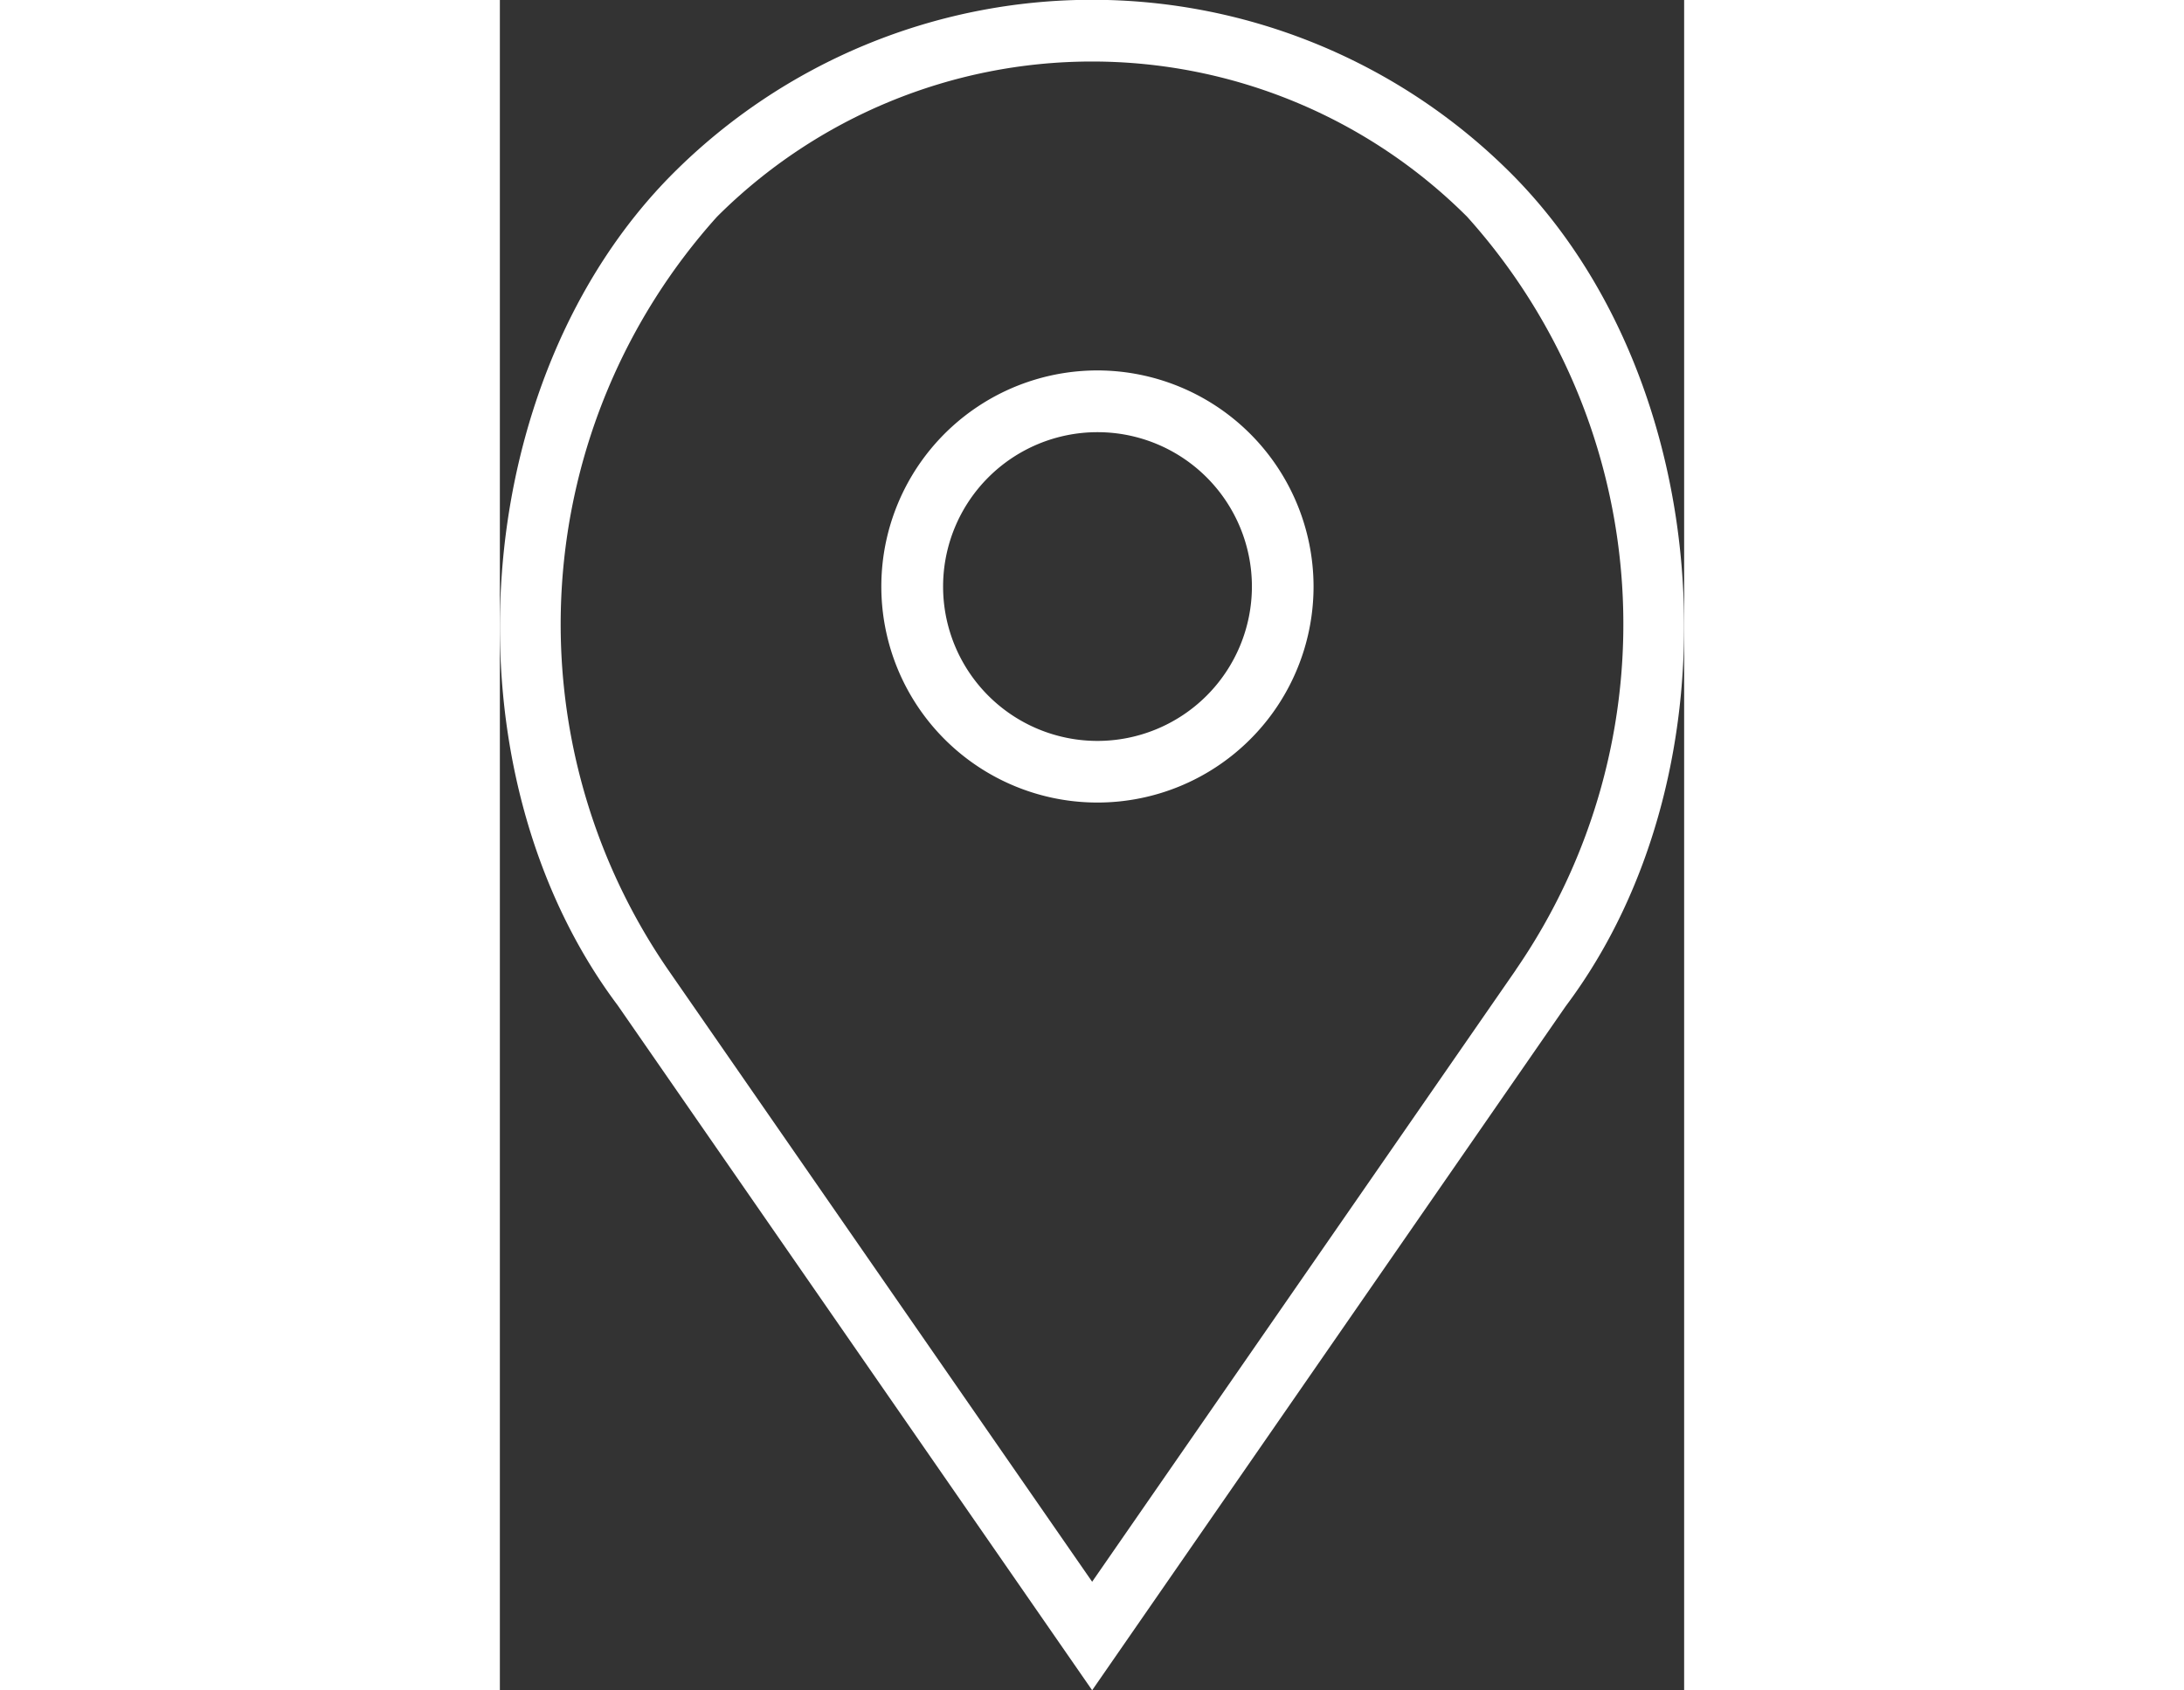
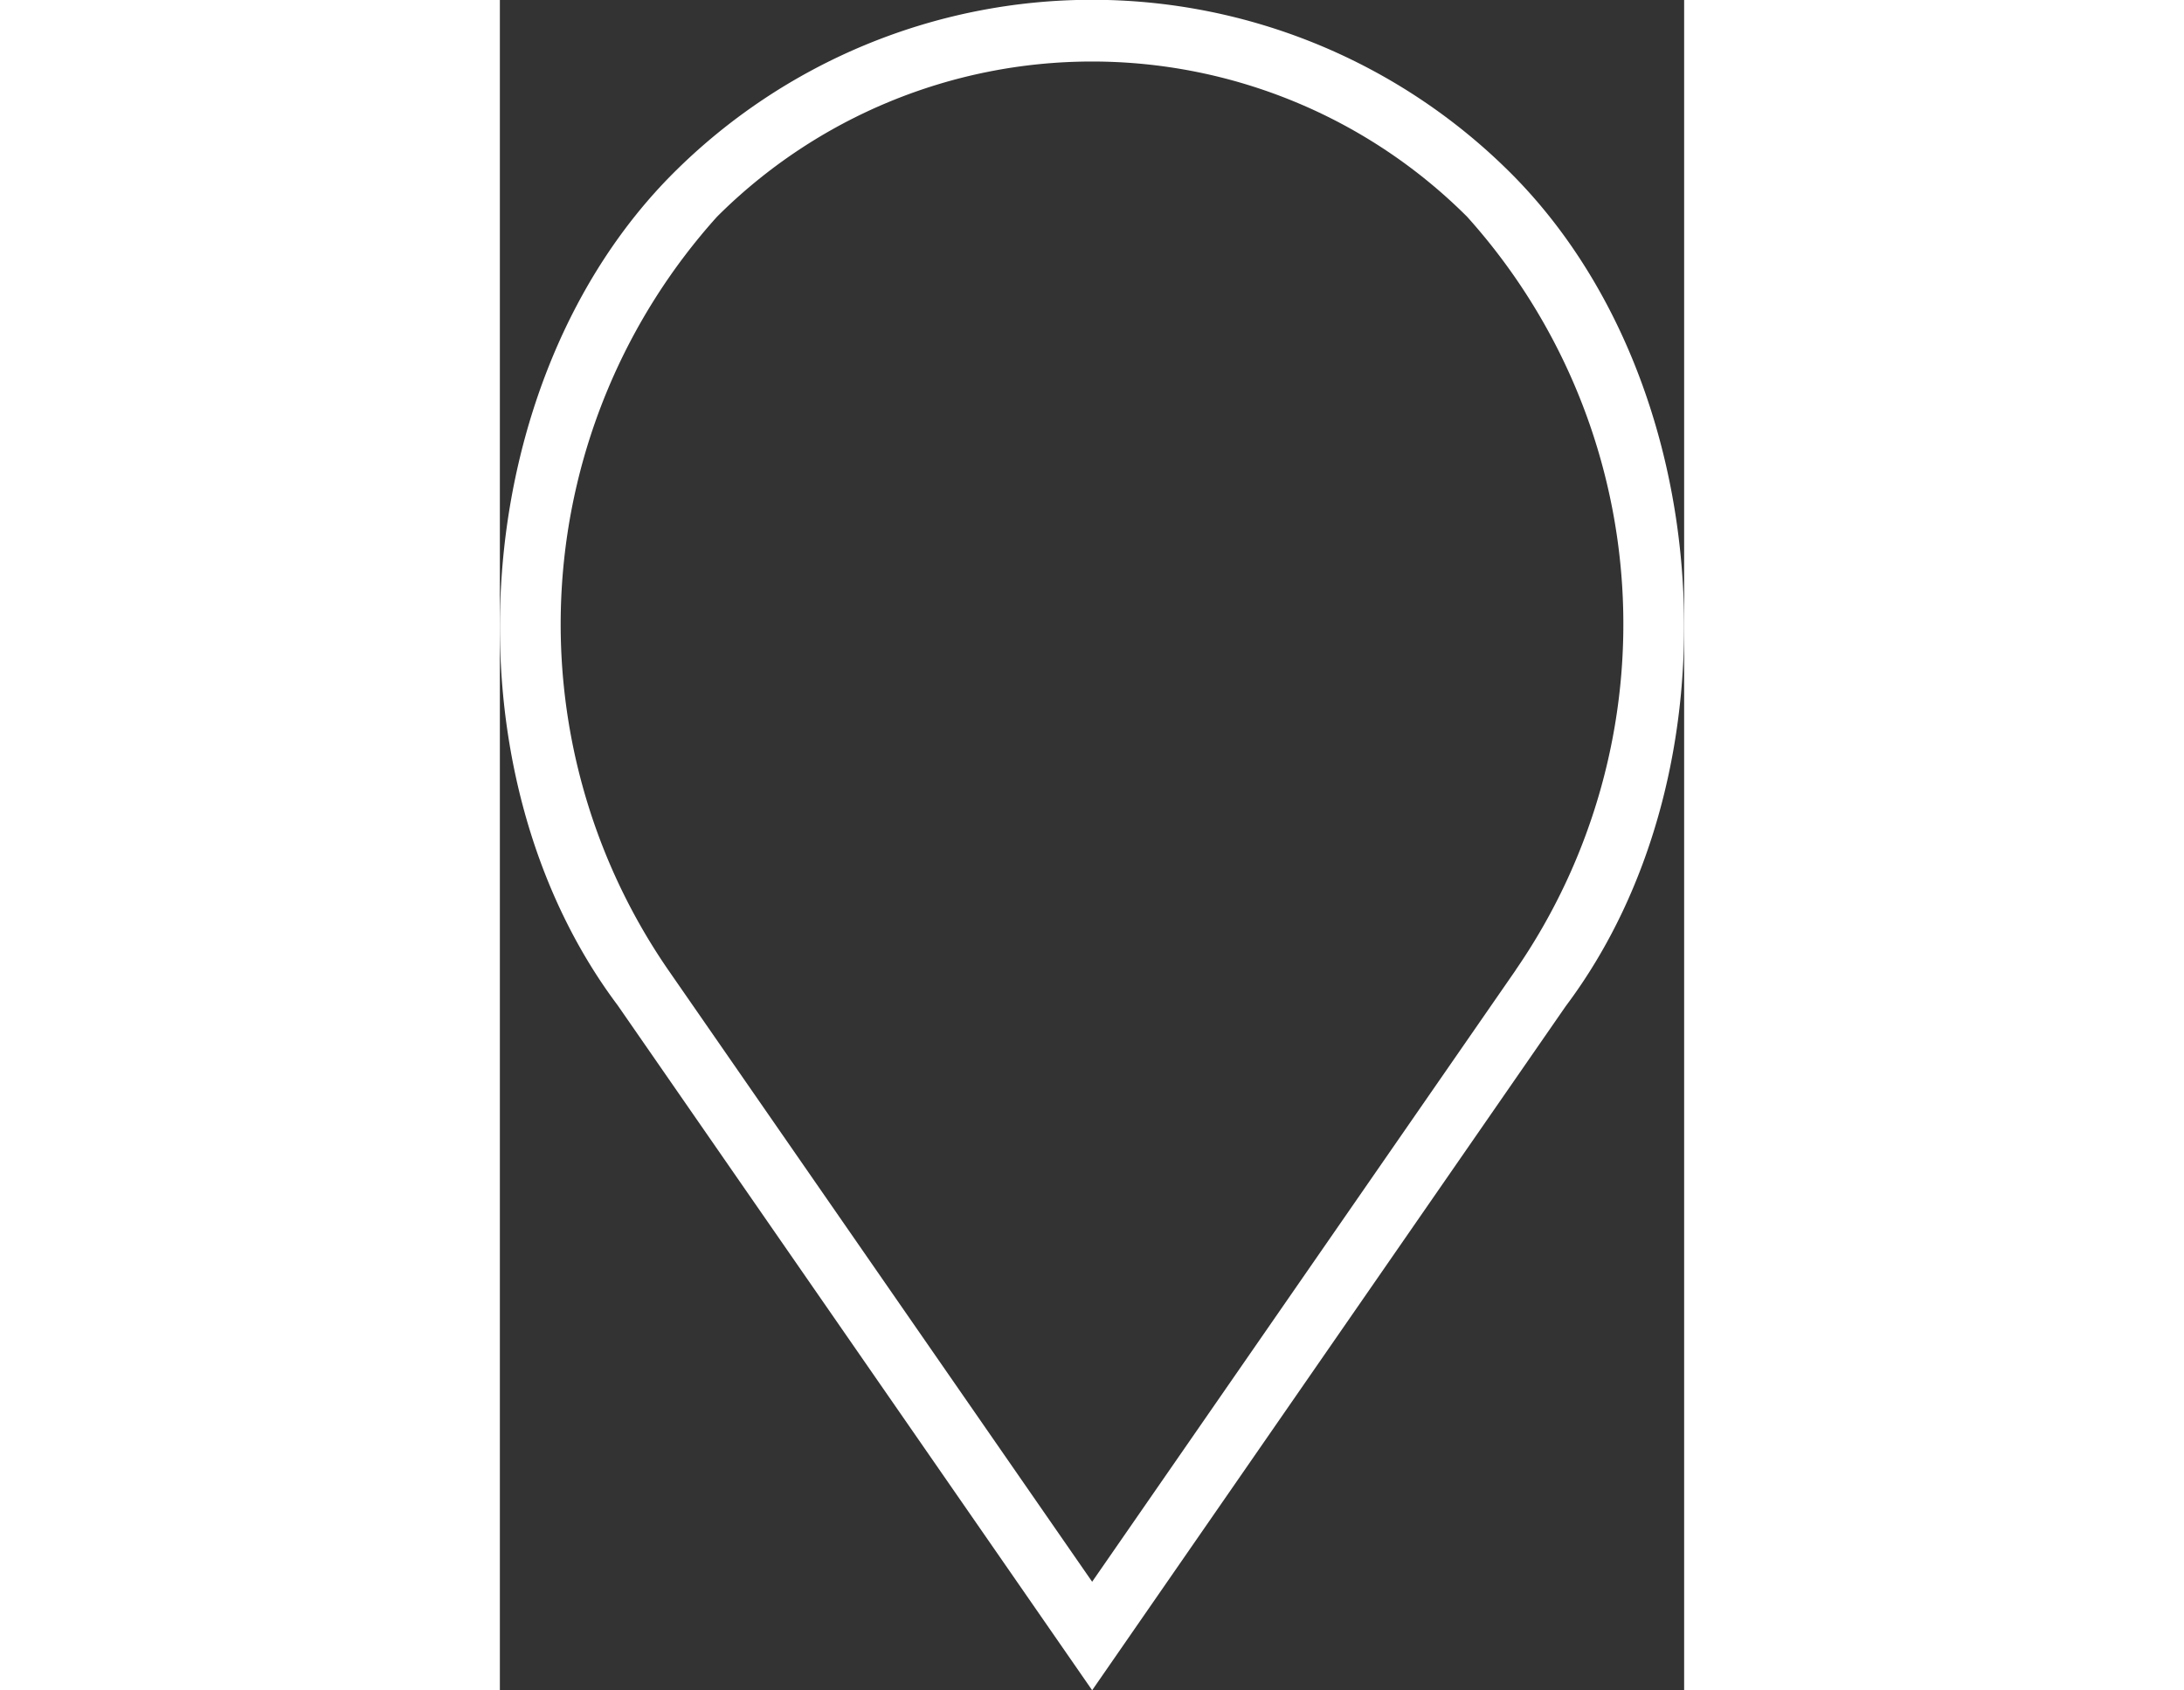
<svg xmlns="http://www.w3.org/2000/svg" width="31" height="24" viewBox="0 0 20.133 28.745">
  <rect x="0" y="0" width="20.133" height="28.745" fill="#333333" stroke="none" />
-   <path id="Caminho_70" data-name="Caminho 70" d="M226.428,575.2a3.674,3.674,0,1,0,3.673,3.674,3.679,3.679,0,0,0-3.673-3.674Zm0,6.3a2.625,2.625,0,1,1,2.625-2.625,2.627,2.627,0,0,1-2.625,2.625Zm0,0" transform="translate(-216.268 -568.901)" fill="#fff" />
  <path id="Caminho_71" data-name="Caminho 71" d="M214.469,553.4a10.07,10.07,0,0,0-14.239,0c-3.517,3.519-3.955,10.138-.946,14.149l8.067,11.648,8.051-11.632c3.022-4.027,2.584-10.646-.933-14.165Zm.082,13.552-7.2,10.4-7.216-10.417a10.363,10.363,0,0,1,.838-12.794,9.021,9.021,0,0,1,12.753,0,10.363,10.363,0,0,1,.825,12.809Zm0,0" transform="translate(-197.282 -550.455)" fill="#fff" />
</svg>